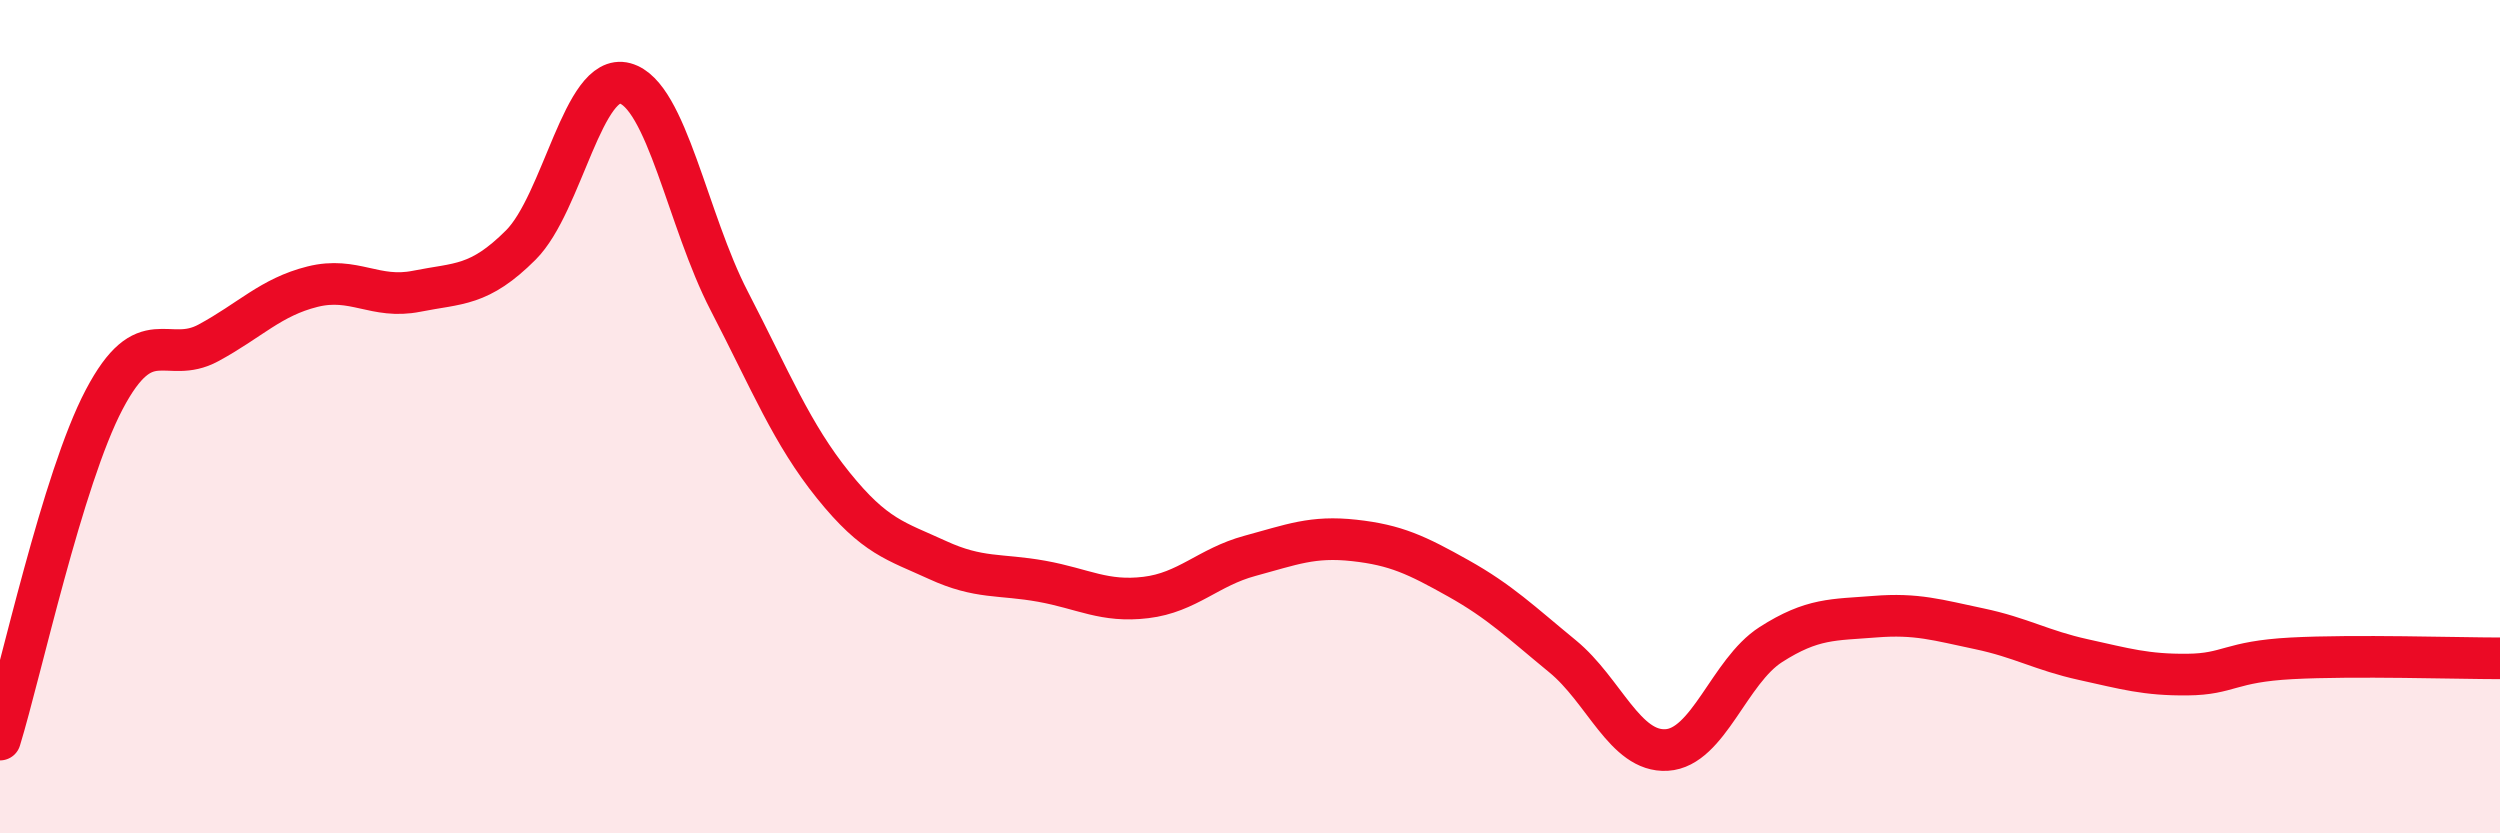
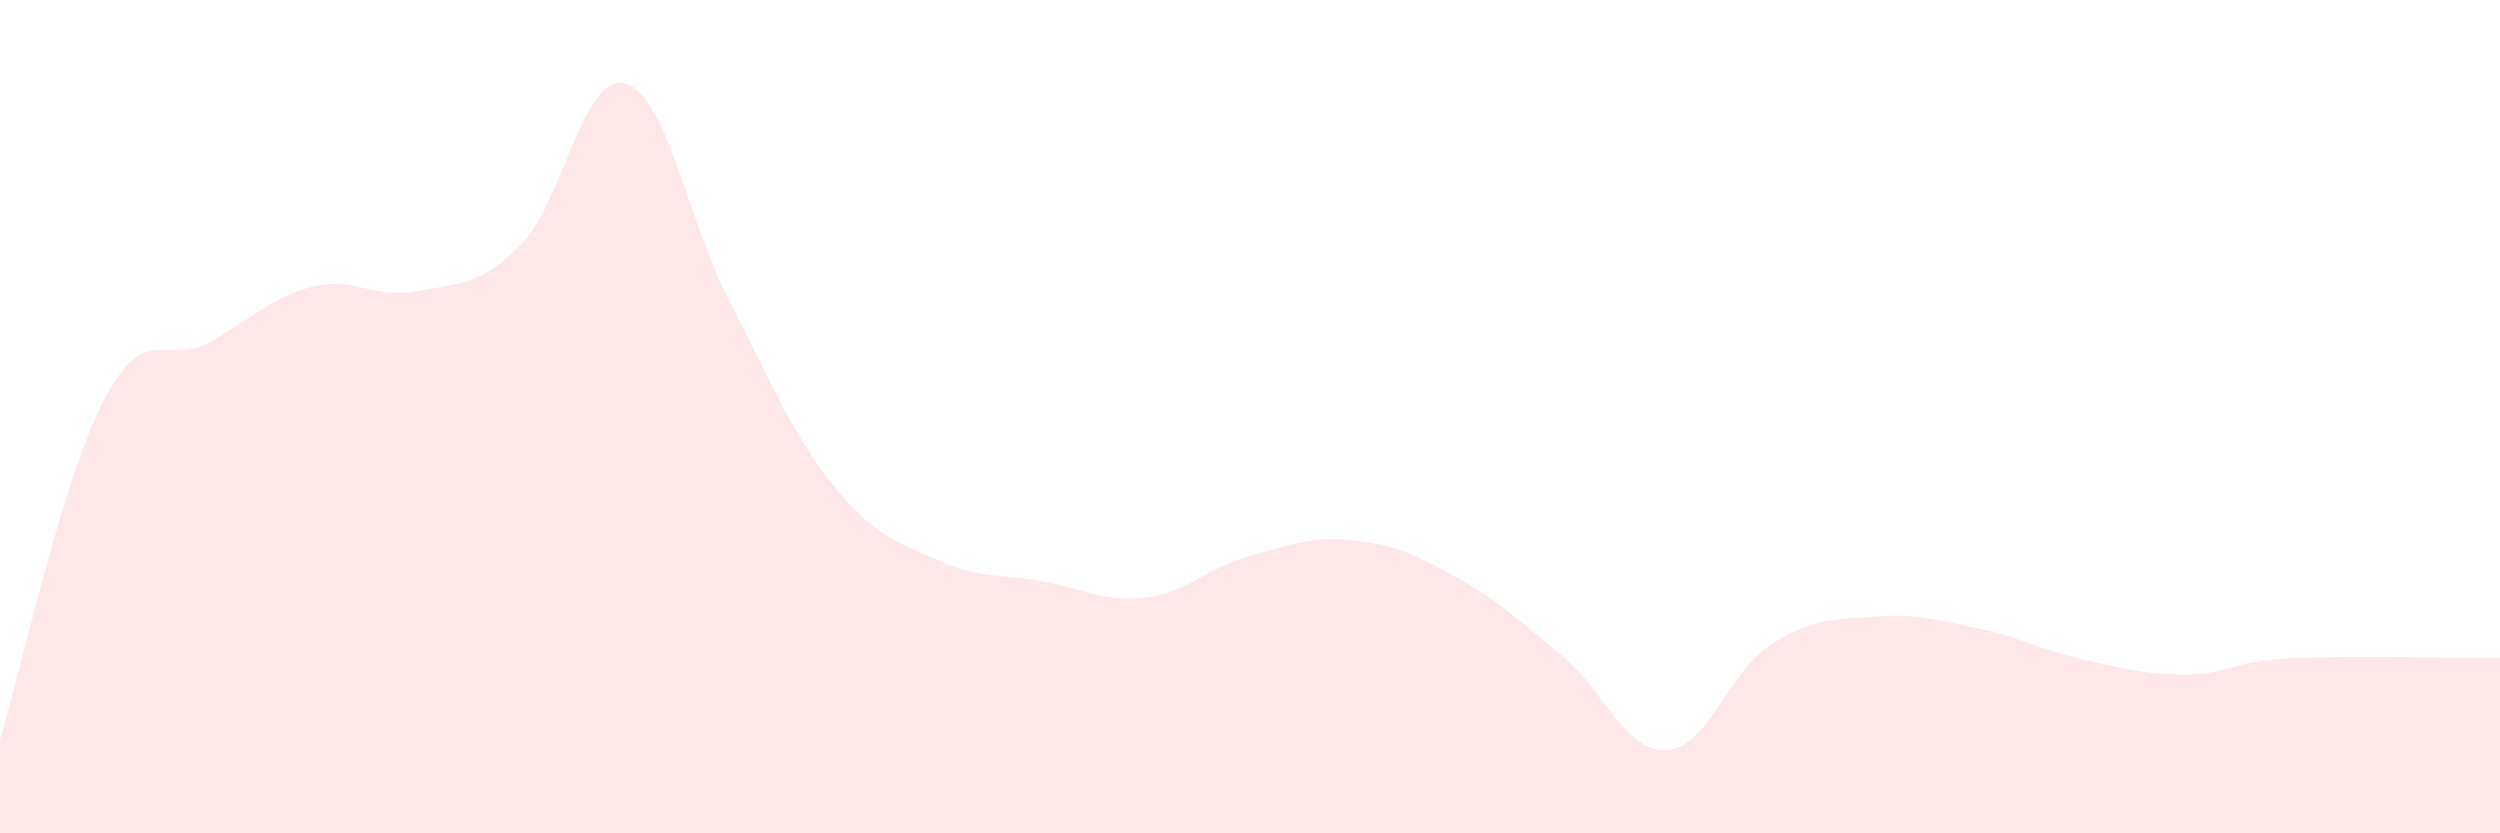
<svg xmlns="http://www.w3.org/2000/svg" width="60" height="20" viewBox="0 0 60 20">
  <path d="M 0,17.75 C 0.5,16.12 1.5,11.49 2.5,9.59 C 3.5,7.69 4,8.77 5,8.23 C 6,7.69 6.5,7.13 7.5,6.88 C 8.5,6.63 9,7.19 10,6.99 C 11,6.79 11.5,6.88 12.5,5.88 C 13.5,4.88 14,1.73 15,2 C 16,2.27 16.5,5.29 17.5,7.22 C 18.5,9.15 19,10.41 20,11.65 C 21,12.89 21.5,12.98 22.5,13.44 C 23.5,13.9 24,13.77 25,13.95 C 26,14.13 26.5,14.46 27.5,14.34 C 28.5,14.22 29,13.61 30,13.34 C 31,13.07 31.5,12.86 32.5,12.97 C 33.5,13.08 34,13.32 35,13.88 C 36,14.44 36.5,14.93 37.5,15.75 C 38.5,16.57 39,18.06 40,18 C 41,17.94 41.5,16.11 42.5,15.47 C 43.5,14.83 44,14.88 45,14.8 C 46,14.72 46.5,14.88 47.5,15.09 C 48.5,15.3 49,15.61 50,15.83 C 51,16.05 51.5,16.2 52.5,16.19 C 53.5,16.18 53.5,15.88 55,15.8 C 56.5,15.72 59,15.8 60,15.8L60 20L0 20Z" fill="#EB0A25" opacity="0.1" stroke-linecap="round" stroke-linejoin="round" />
-   <path d="M 0,17.75 C 0.5,16.12 1.5,11.49 2.5,9.59 C 3.5,7.69 4,8.77 5,8.23 C 6,7.69 6.5,7.13 7.5,6.88 C 8.5,6.63 9,7.19 10,6.99 C 11,6.79 11.5,6.88 12.5,5.88 C 13.5,4.88 14,1.73 15,2 C 16,2.27 16.5,5.29 17.5,7.22 C 18.5,9.15 19,10.41 20,11.65 C 21,12.89 21.5,12.98 22.5,13.44 C 23.5,13.9 24,13.77 25,13.95 C 26,14.13 26.5,14.46 27.5,14.34 C 28.5,14.22 29,13.61 30,13.34 C 31,13.07 31.5,12.86 32.5,12.97 C 33.5,13.08 34,13.32 35,13.88 C 36,14.44 36.5,14.93 37.5,15.75 C 38.5,16.57 39,18.06 40,18 C 41,17.94 41.5,16.11 42.5,15.47 C 43.5,14.83 44,14.88 45,14.8 C 46,14.72 46.5,14.88 47.5,15.09 C 48.5,15.3 49,15.61 50,15.83 C 51,16.05 51.5,16.2 52.5,16.19 C 53.5,16.18 53.5,15.88 55,15.8 C 56.5,15.72 59,15.8 60,15.8" stroke="#EB0A25" stroke-width="1" fill="none" stroke-linecap="round" stroke-linejoin="round" />
</svg>